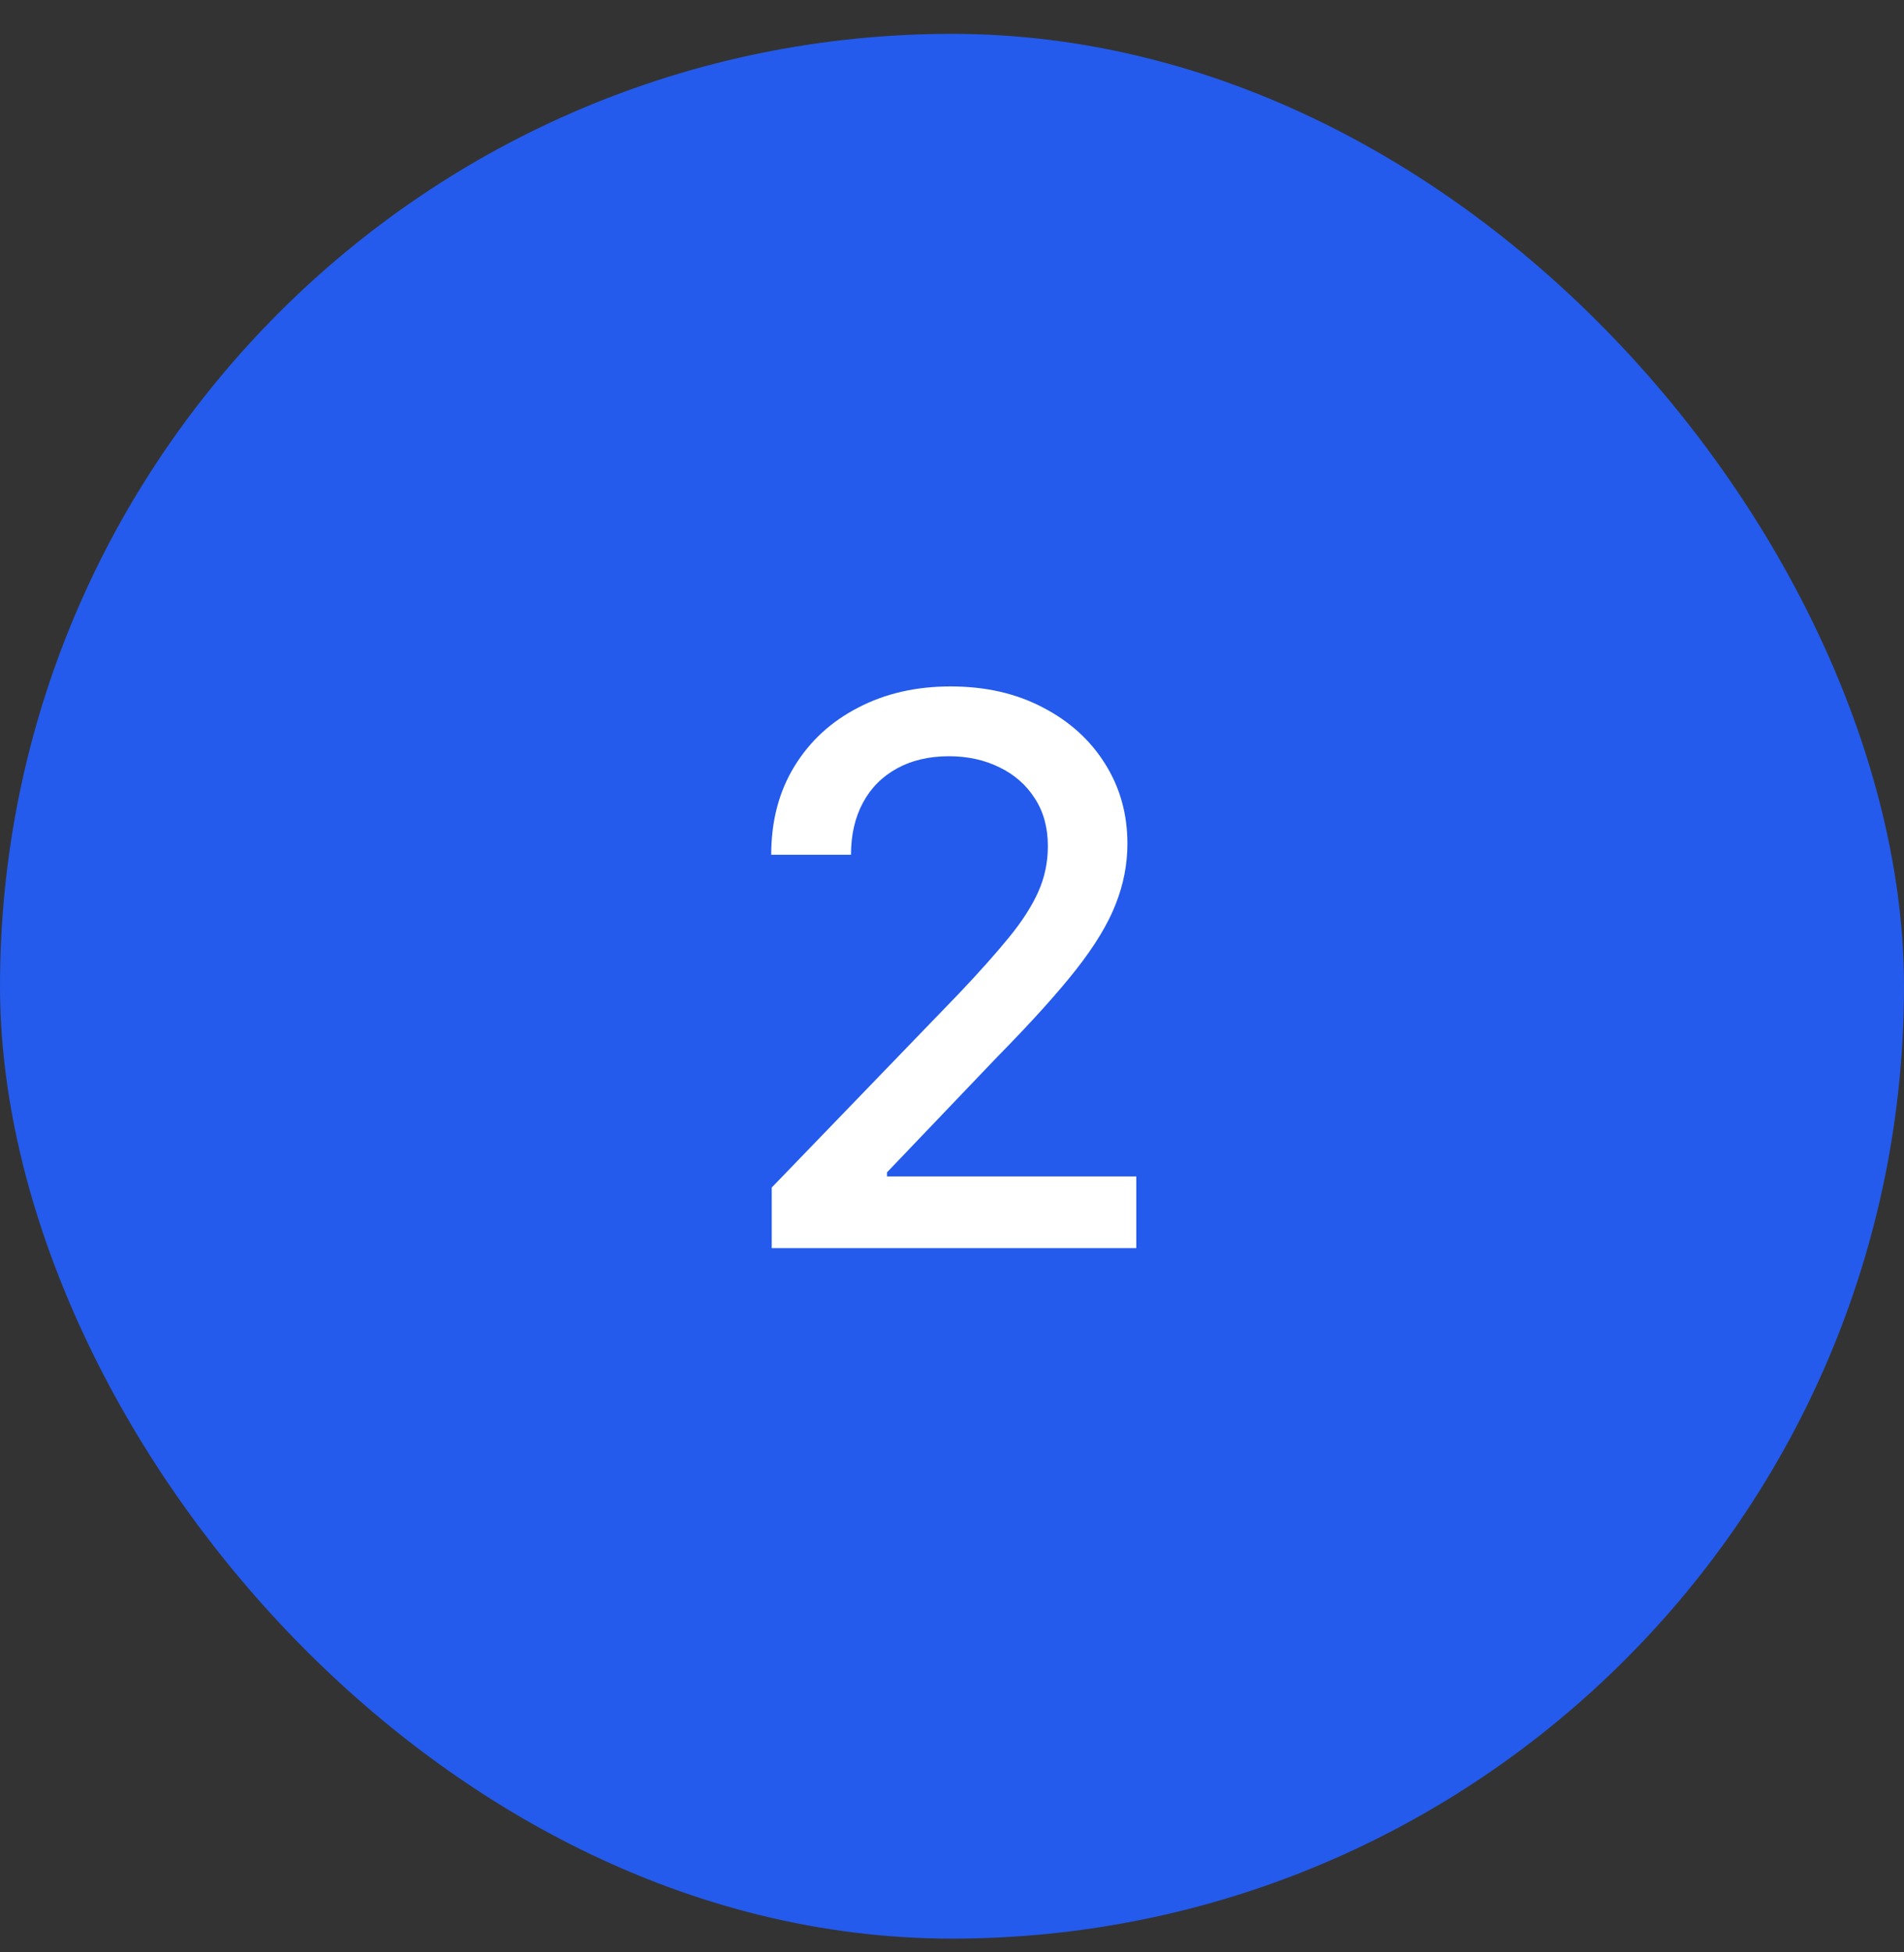
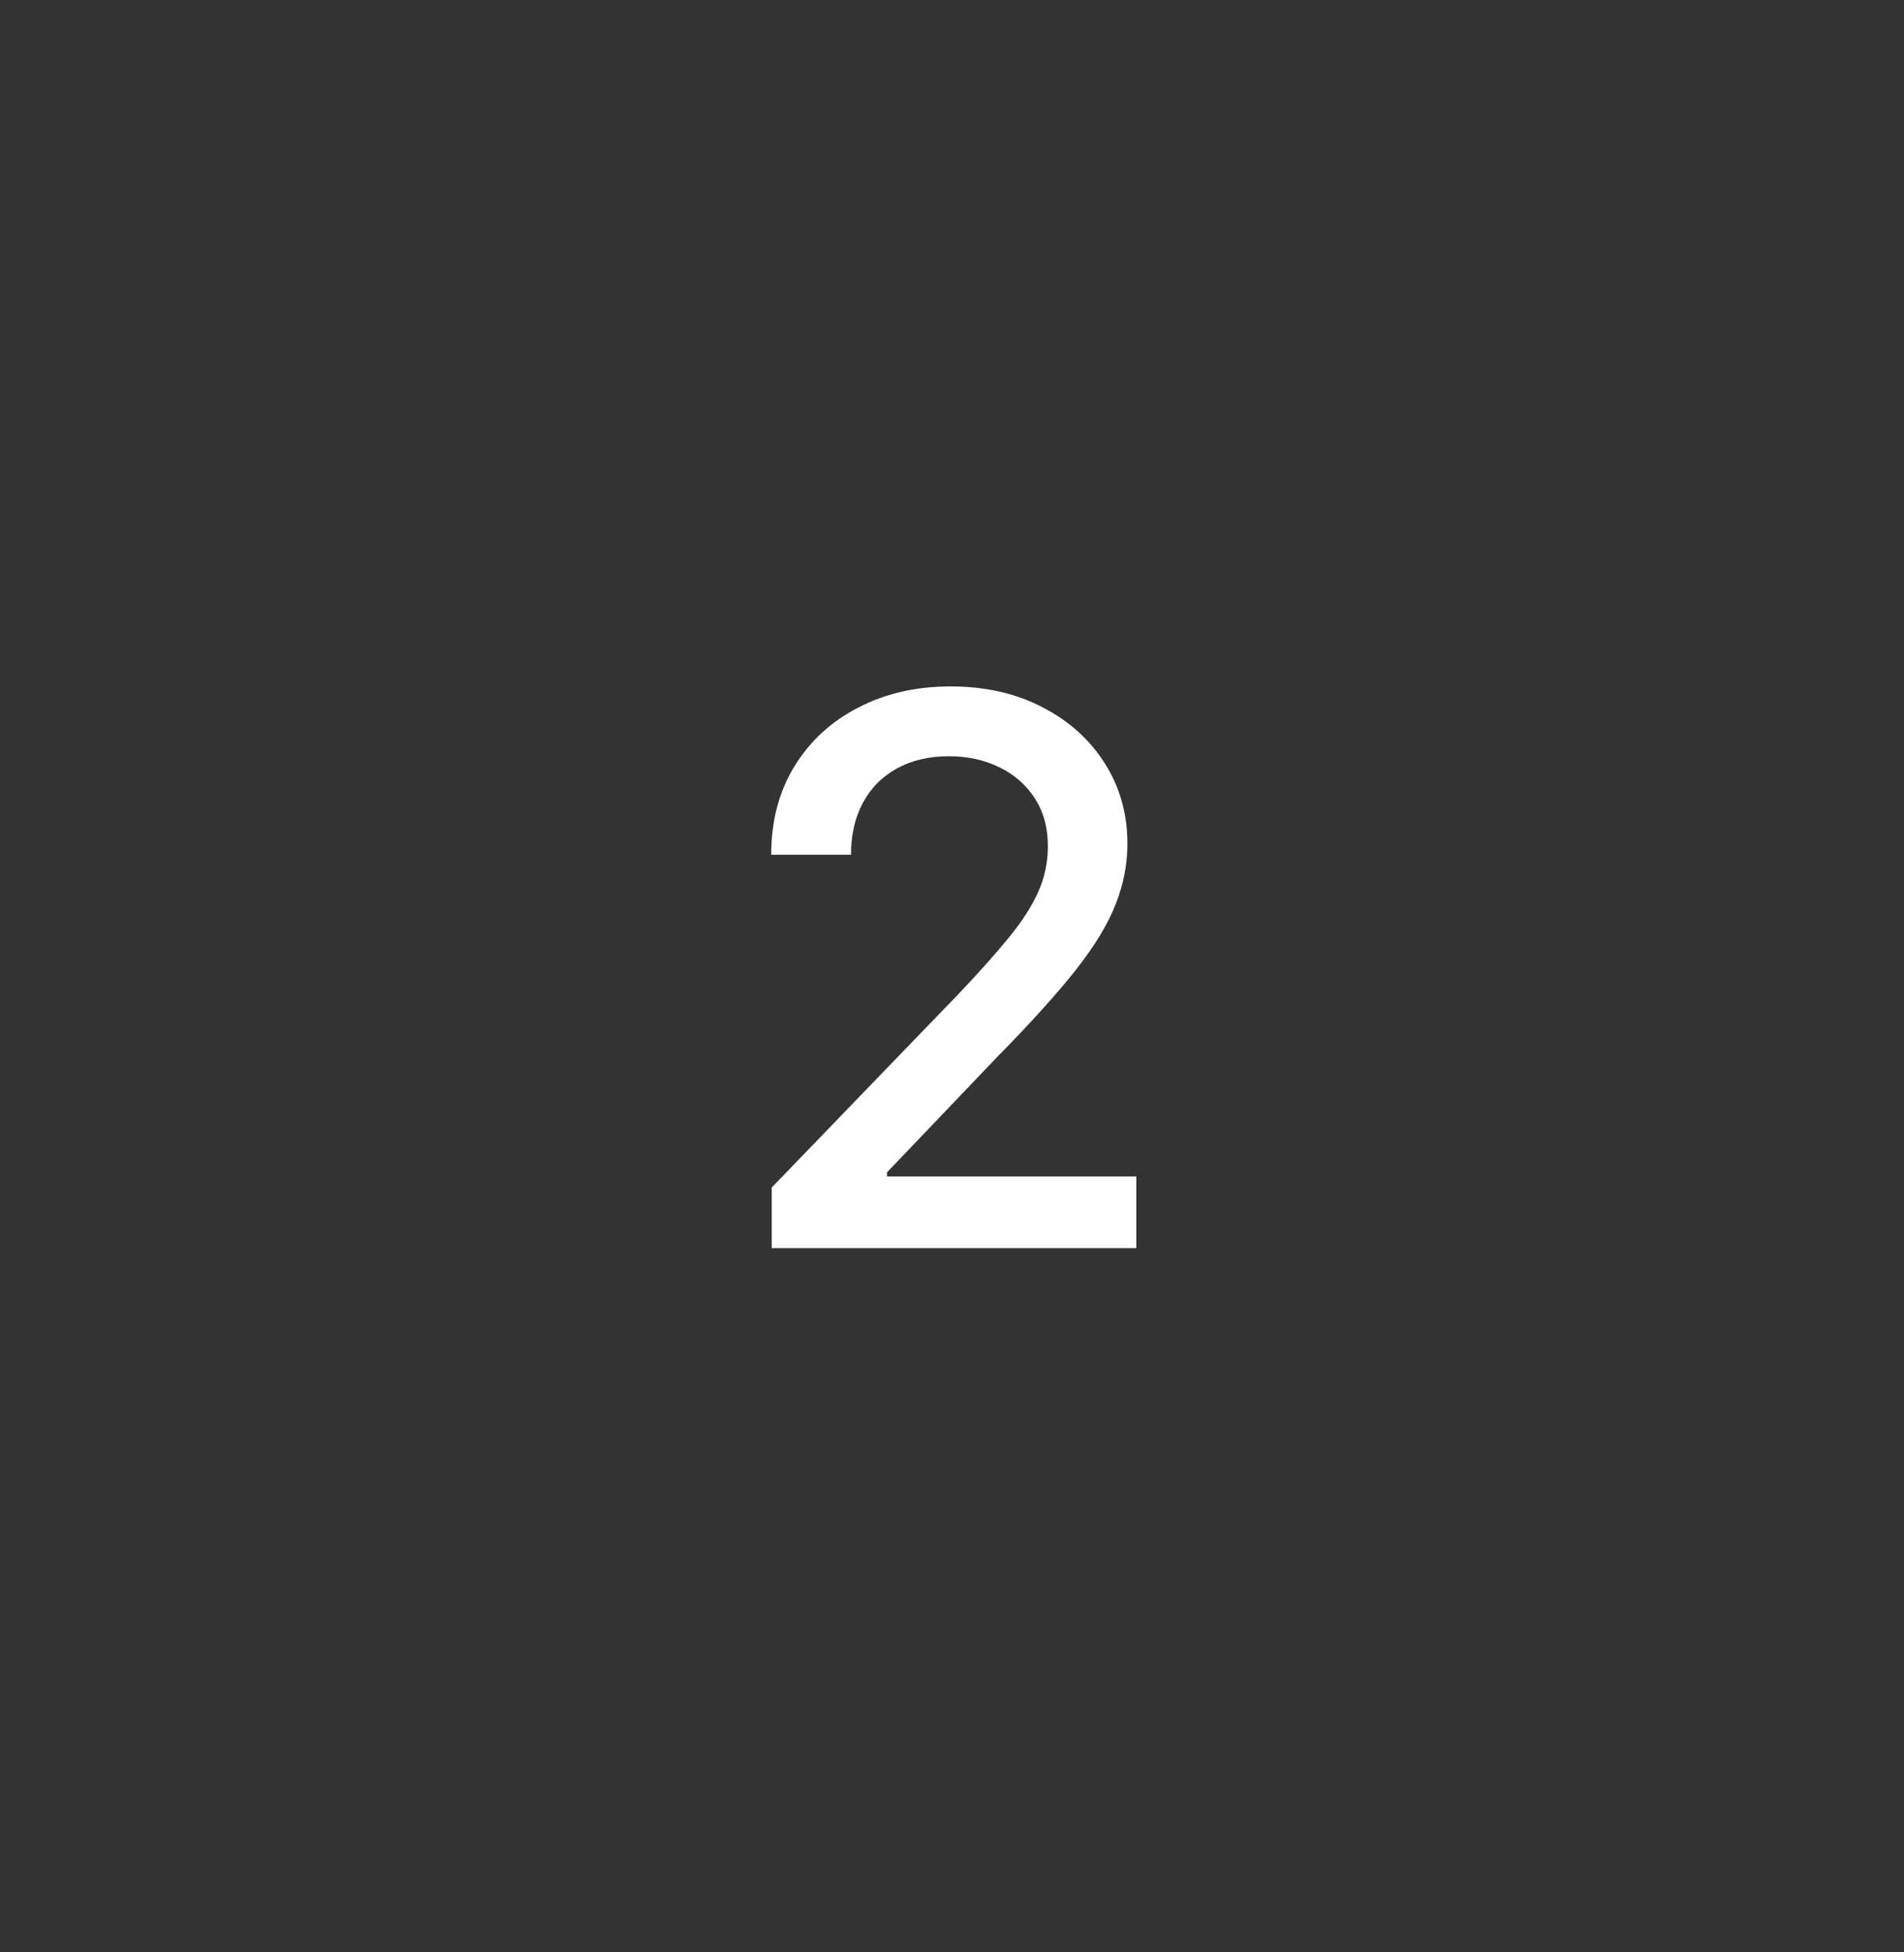
<svg xmlns="http://www.w3.org/2000/svg" width="40" height="41" viewBox="0 0 40 41" fill="none">
  <rect x="0" y="0" width="40" height="41" fill="#333333" stroke="none" />
-   <rect y="0.711" width="40" height="40" rx="20" fill="#245BEC" />
  <path d="M16.213 26.211V24.938L20.151 20.859C20.571 20.416 20.918 20.027 21.19 19.694C21.467 19.357 21.673 19.037 21.81 18.734C21.946 18.431 22.014 18.109 22.014 17.768C22.014 17.381 21.923 17.048 21.741 16.768C21.56 16.484 21.312 16.266 20.997 16.114C20.683 15.959 20.329 15.881 19.935 15.881C19.518 15.881 19.154 15.967 18.844 16.137C18.533 16.308 18.294 16.548 18.128 16.859C17.961 17.169 17.878 17.533 17.878 17.95H16.202C16.202 17.241 16.365 16.622 16.69 16.092C17.016 15.561 17.463 15.15 18.031 14.859C18.599 14.563 19.245 14.415 19.969 14.415C20.7 14.415 21.344 14.561 21.901 14.853C22.461 15.141 22.899 15.535 23.213 16.035C23.527 16.531 23.685 17.092 23.685 17.717C23.685 18.148 23.603 18.571 23.44 18.984C23.281 19.396 23.003 19.857 22.605 20.364C22.207 20.868 21.654 21.48 20.946 22.2L18.634 24.62V24.705H23.872V26.211H16.213Z" fill="white" />
</svg>